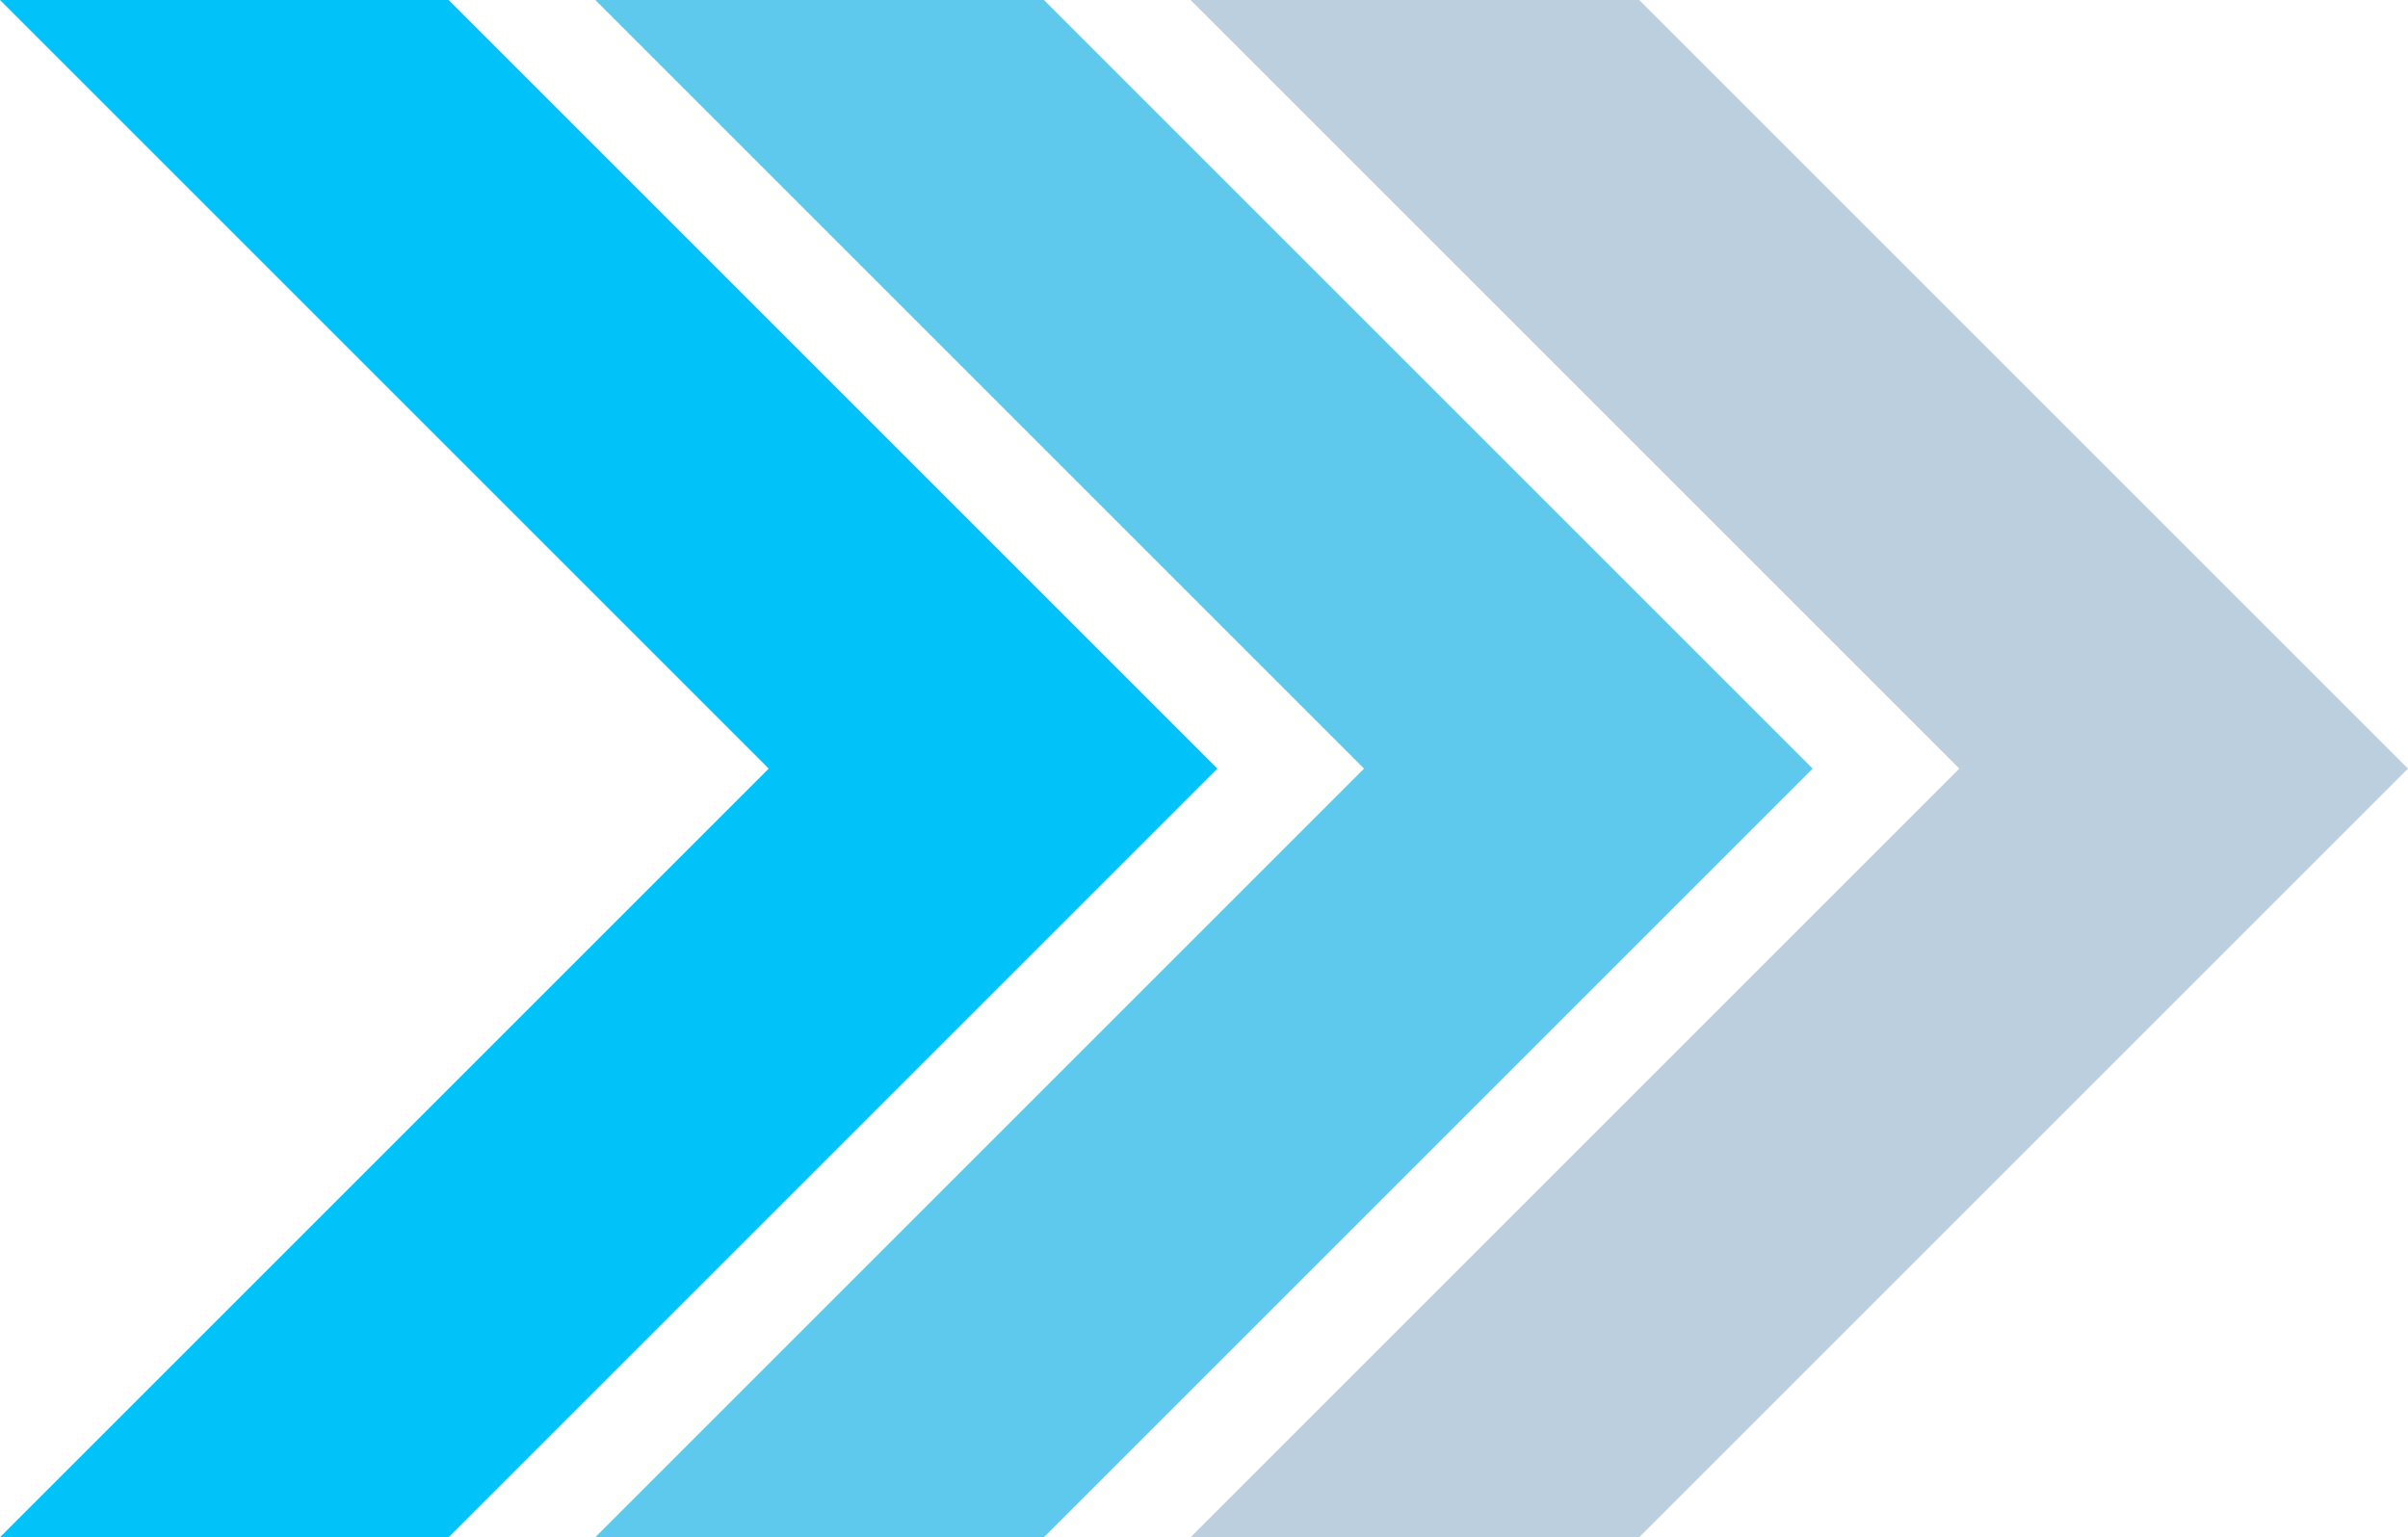
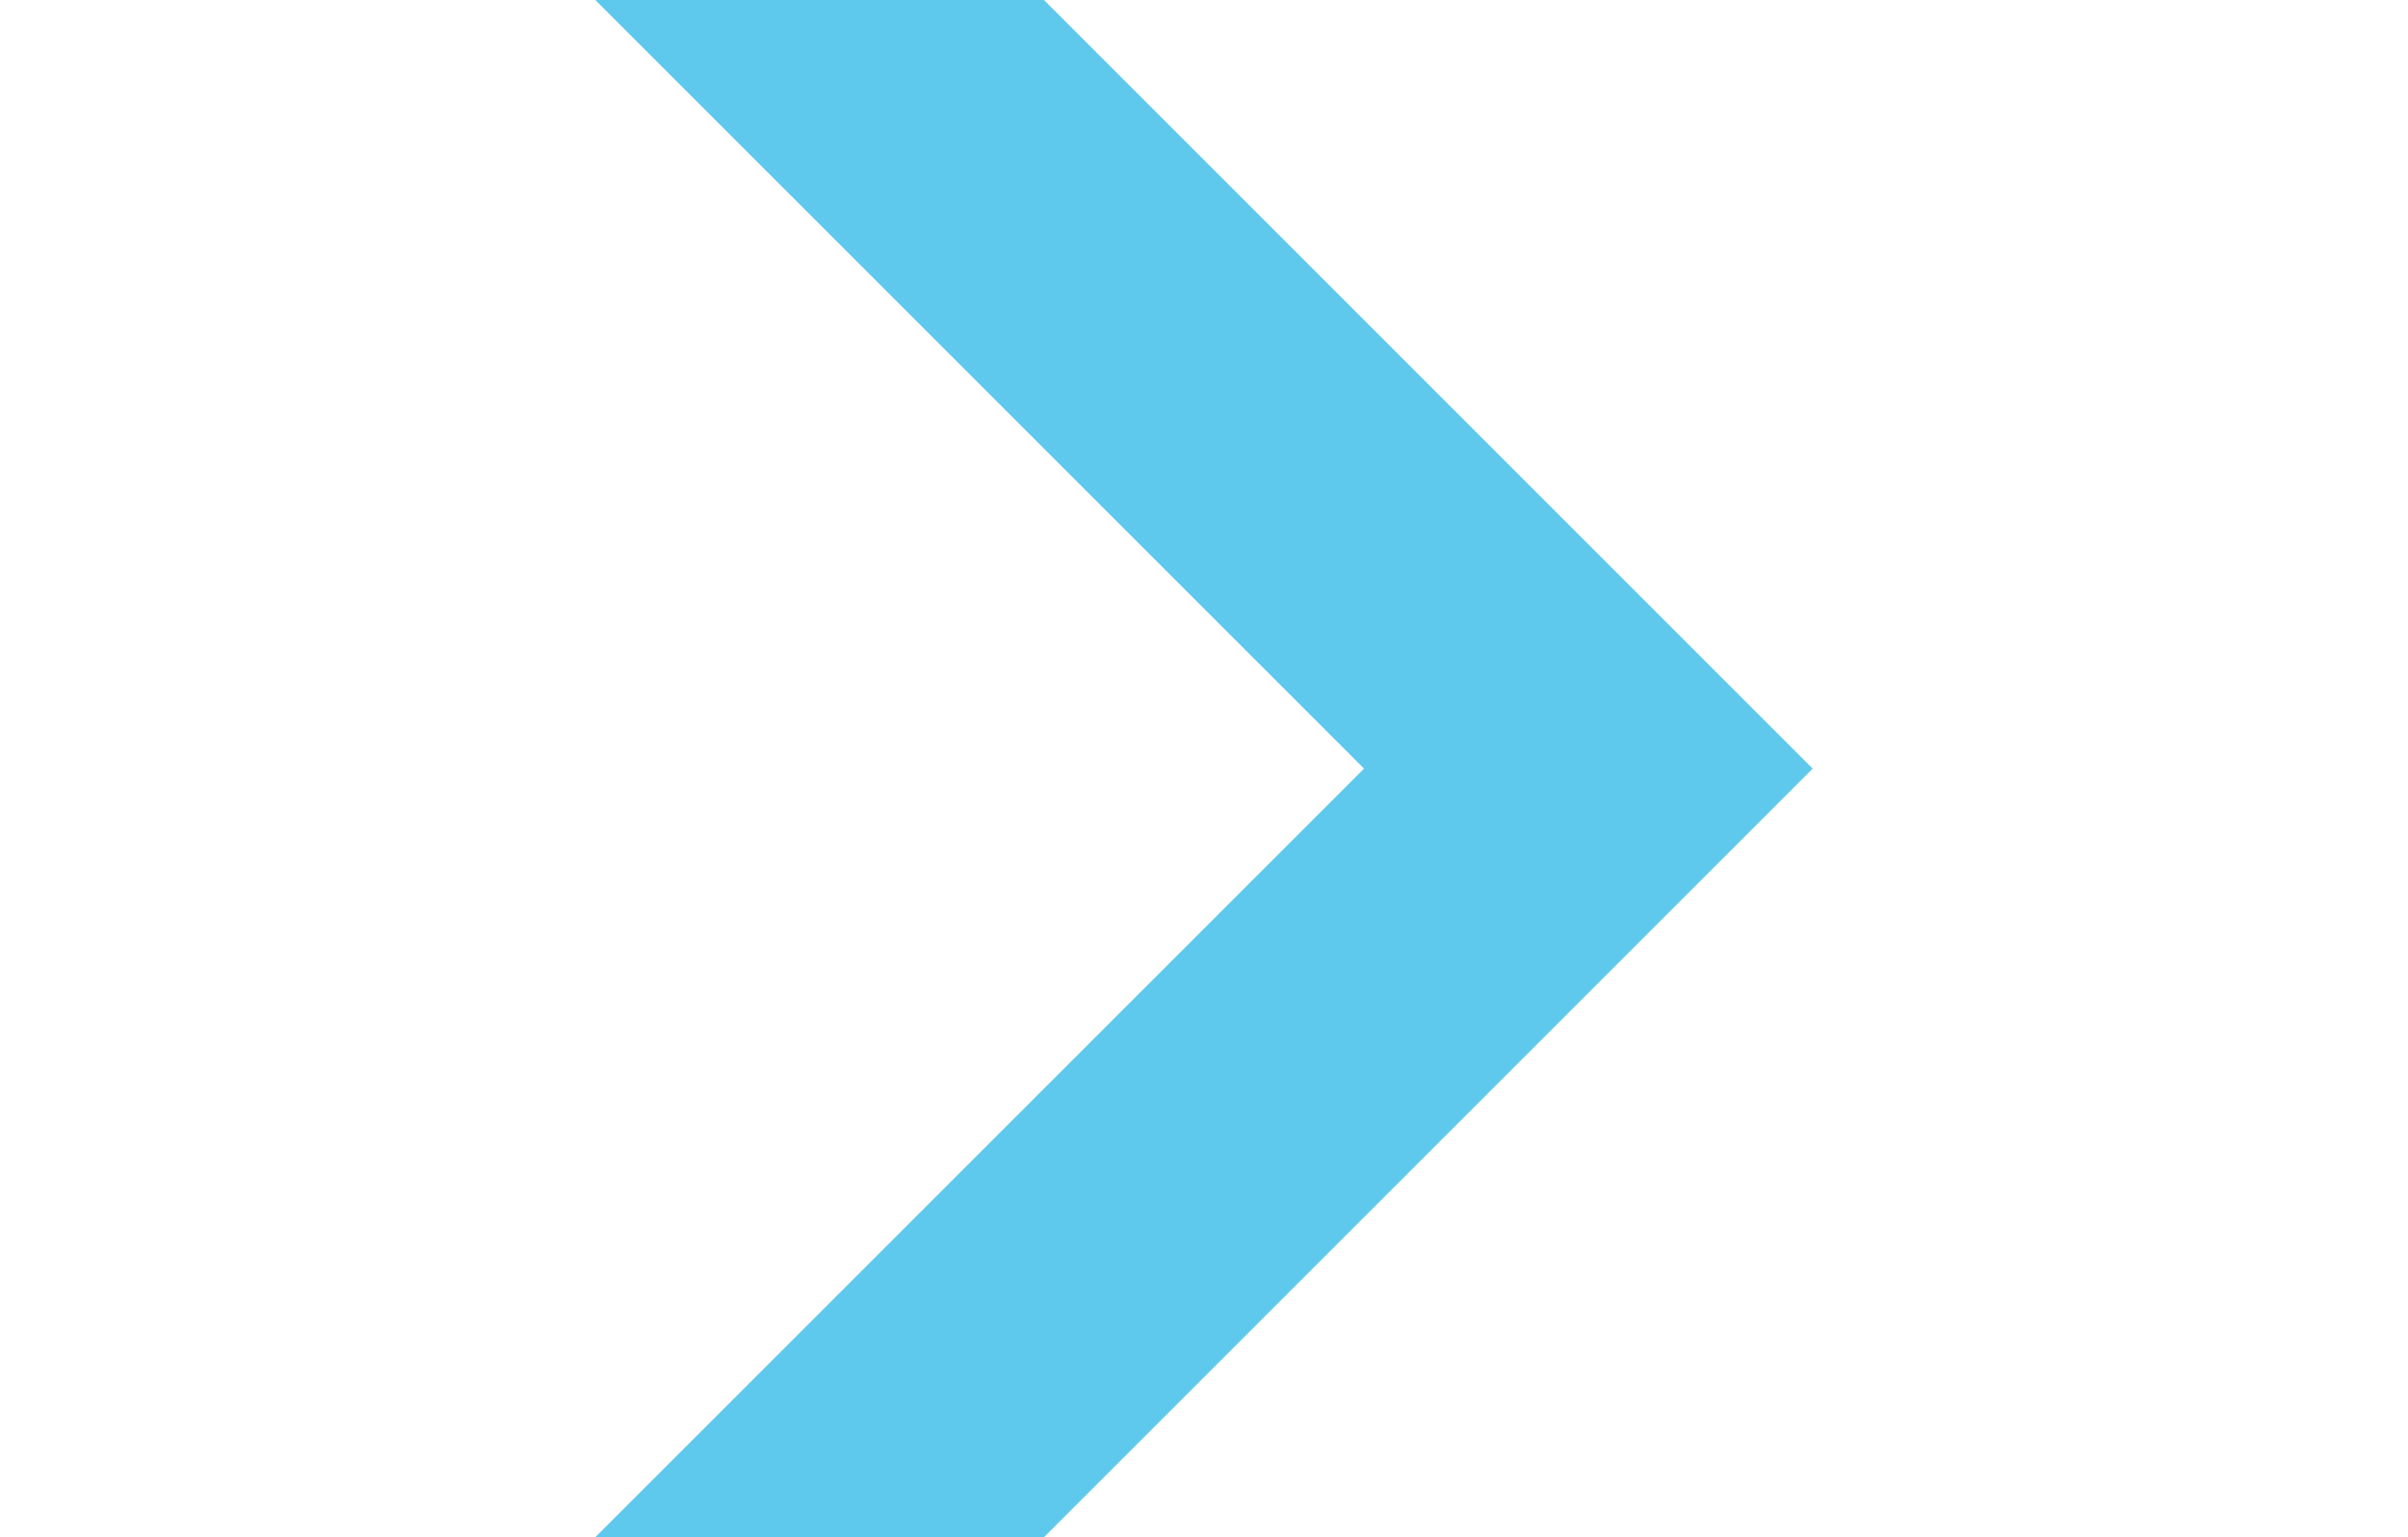
<svg xmlns="http://www.w3.org/2000/svg" id="Layer_1" x="0px" y="0px" viewBox="0 0 279.1 178.2" style="enable-background:new 0 0 279.1 178.2;" xml:space="preserve">
  <style type="text/css">	.st0{display:none;}	.st1{fill:#80E3F9;}	.st2{fill:#02C2FA;}	.st3{fill:none;stroke:#BBCFDF;stroke-width:62;stroke-miterlimit:10;}	.st4{fill:#BBCFDF;}	.st5{fill:#5EC9ED;}</style>
  <g>
-     <polyline class="st4" points="138,178.2 227.1,89.1 138,0 190,0 279.1,89.1 190,178.2  " />
    <polyline class="st5" points="69,178.2 158.1,89.1 69,0 121,0 210.1,89.1 121,178.2  " />
-     <polyline class="st2" points="0,178.2 89.1,89.1 0,0 52,0 141.1,89.1 52,178.2  " />
  </g>
</svg>